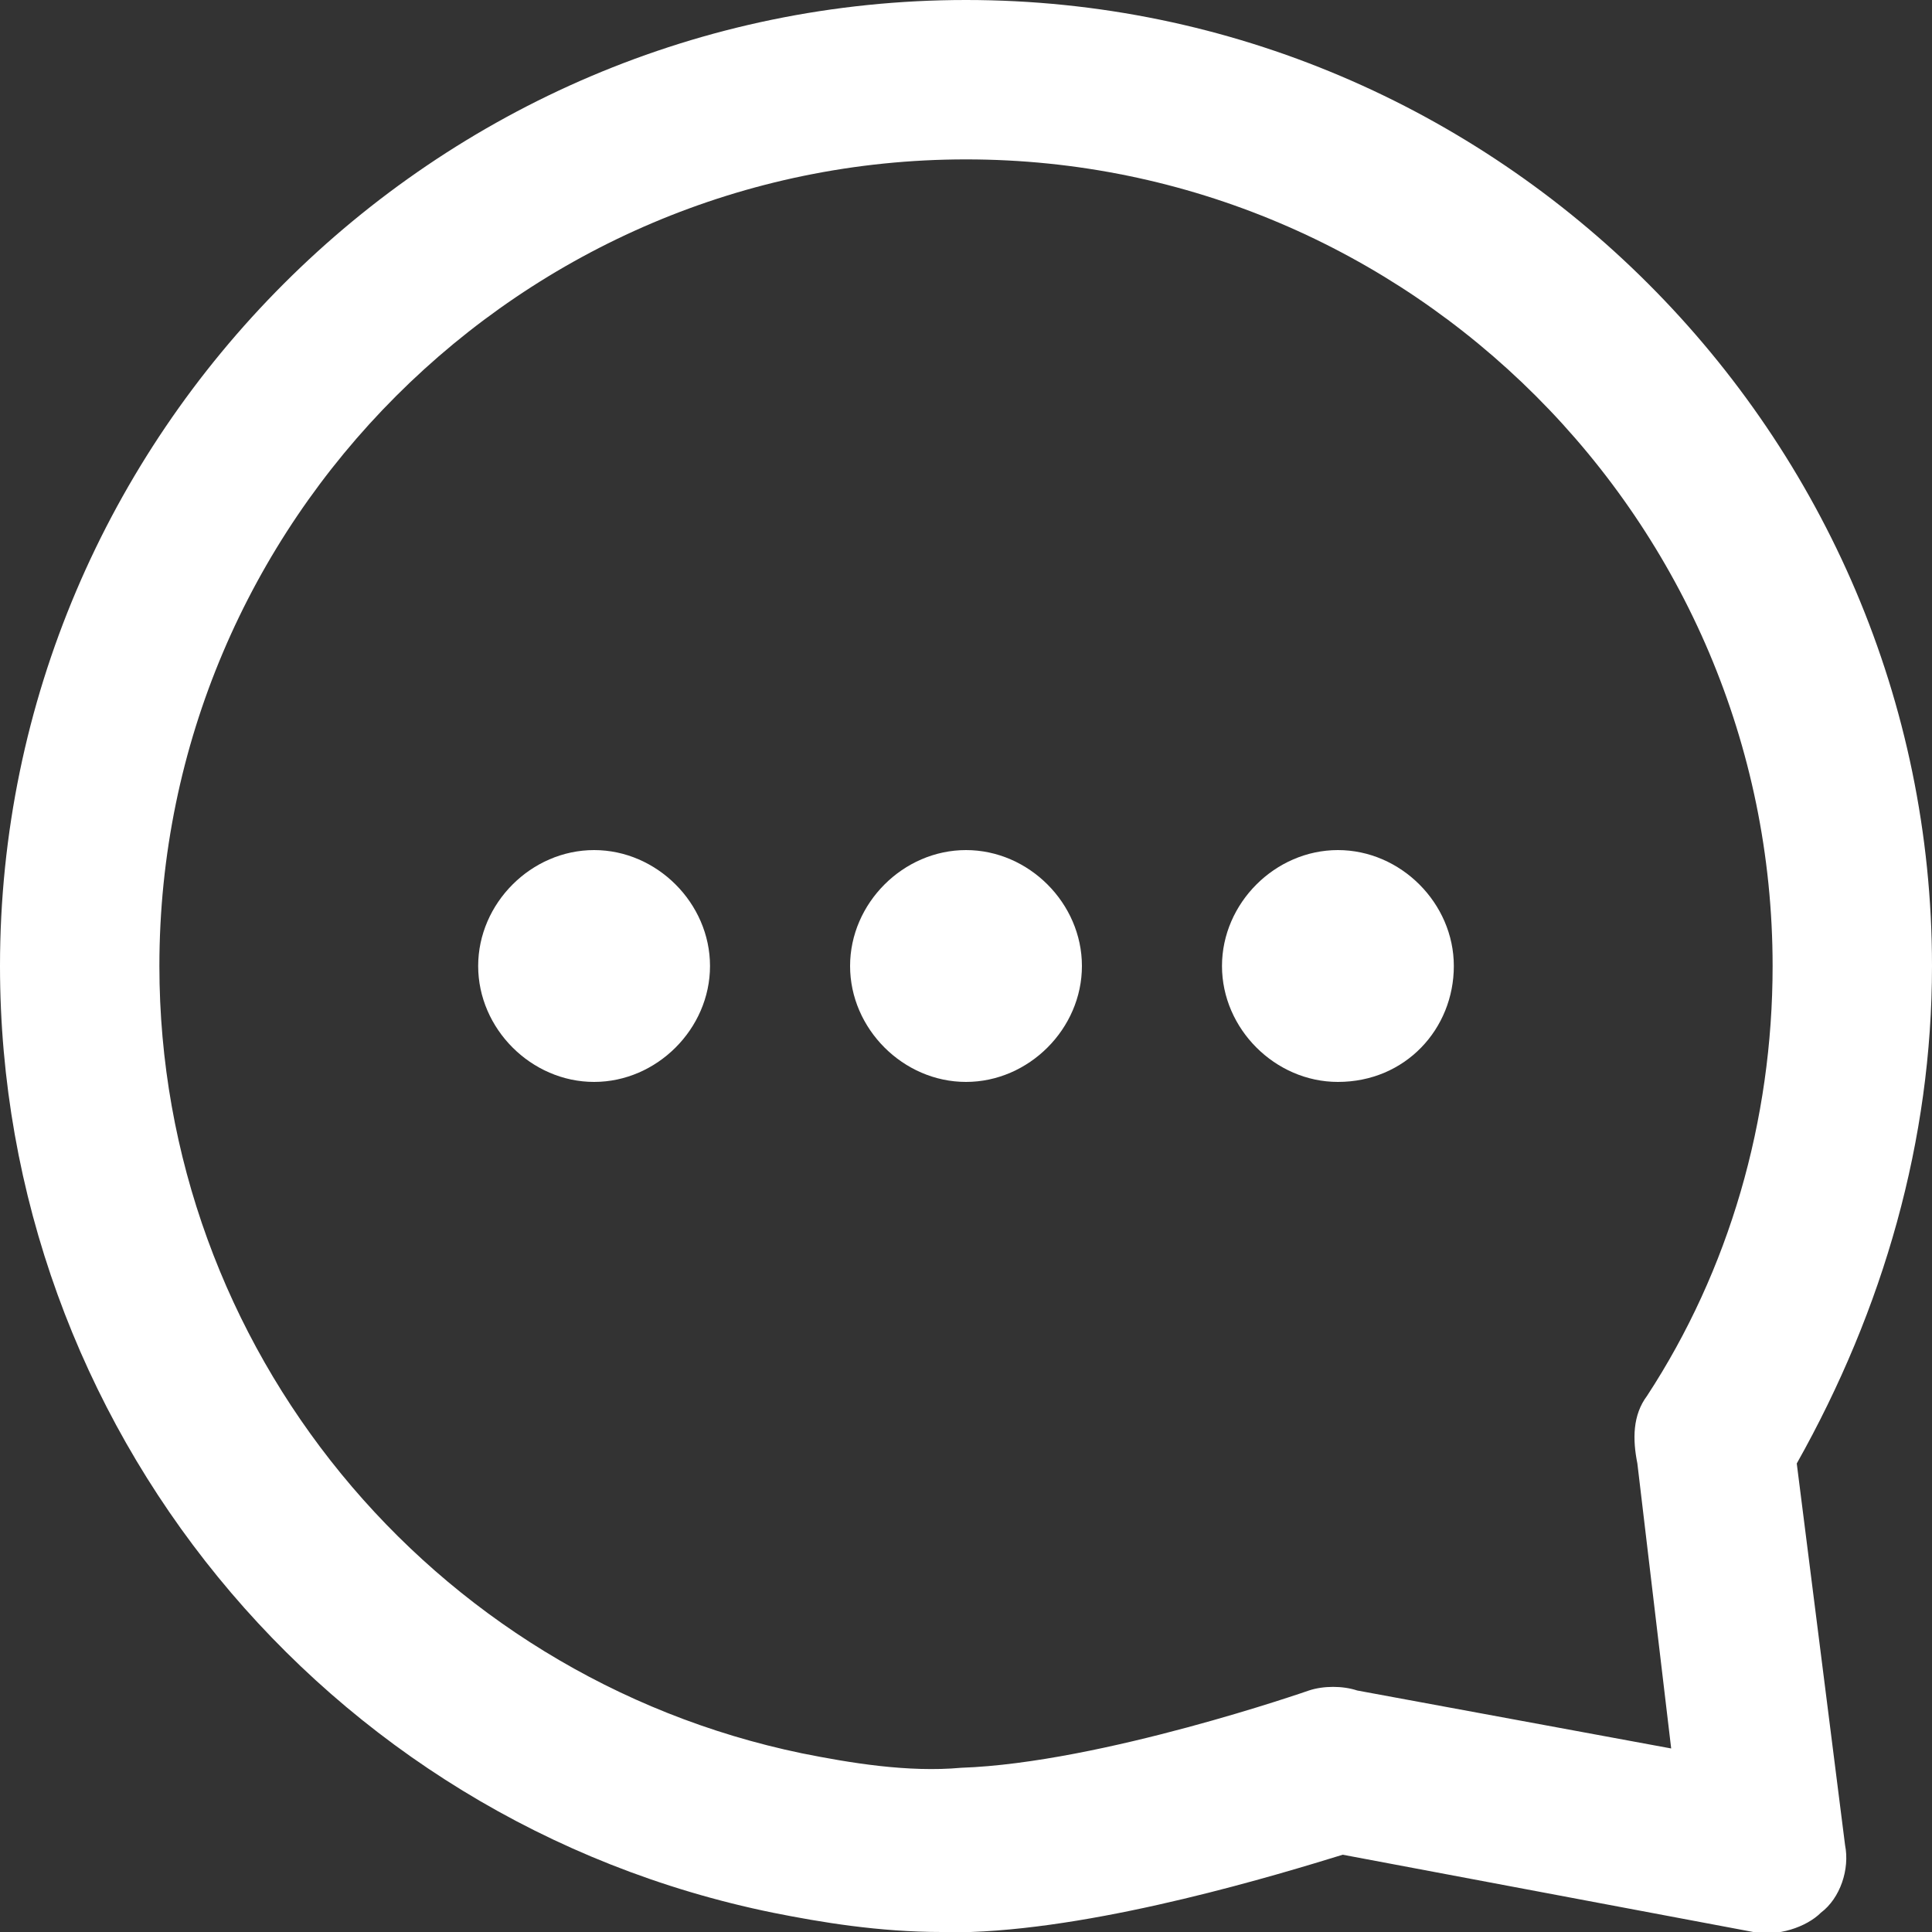
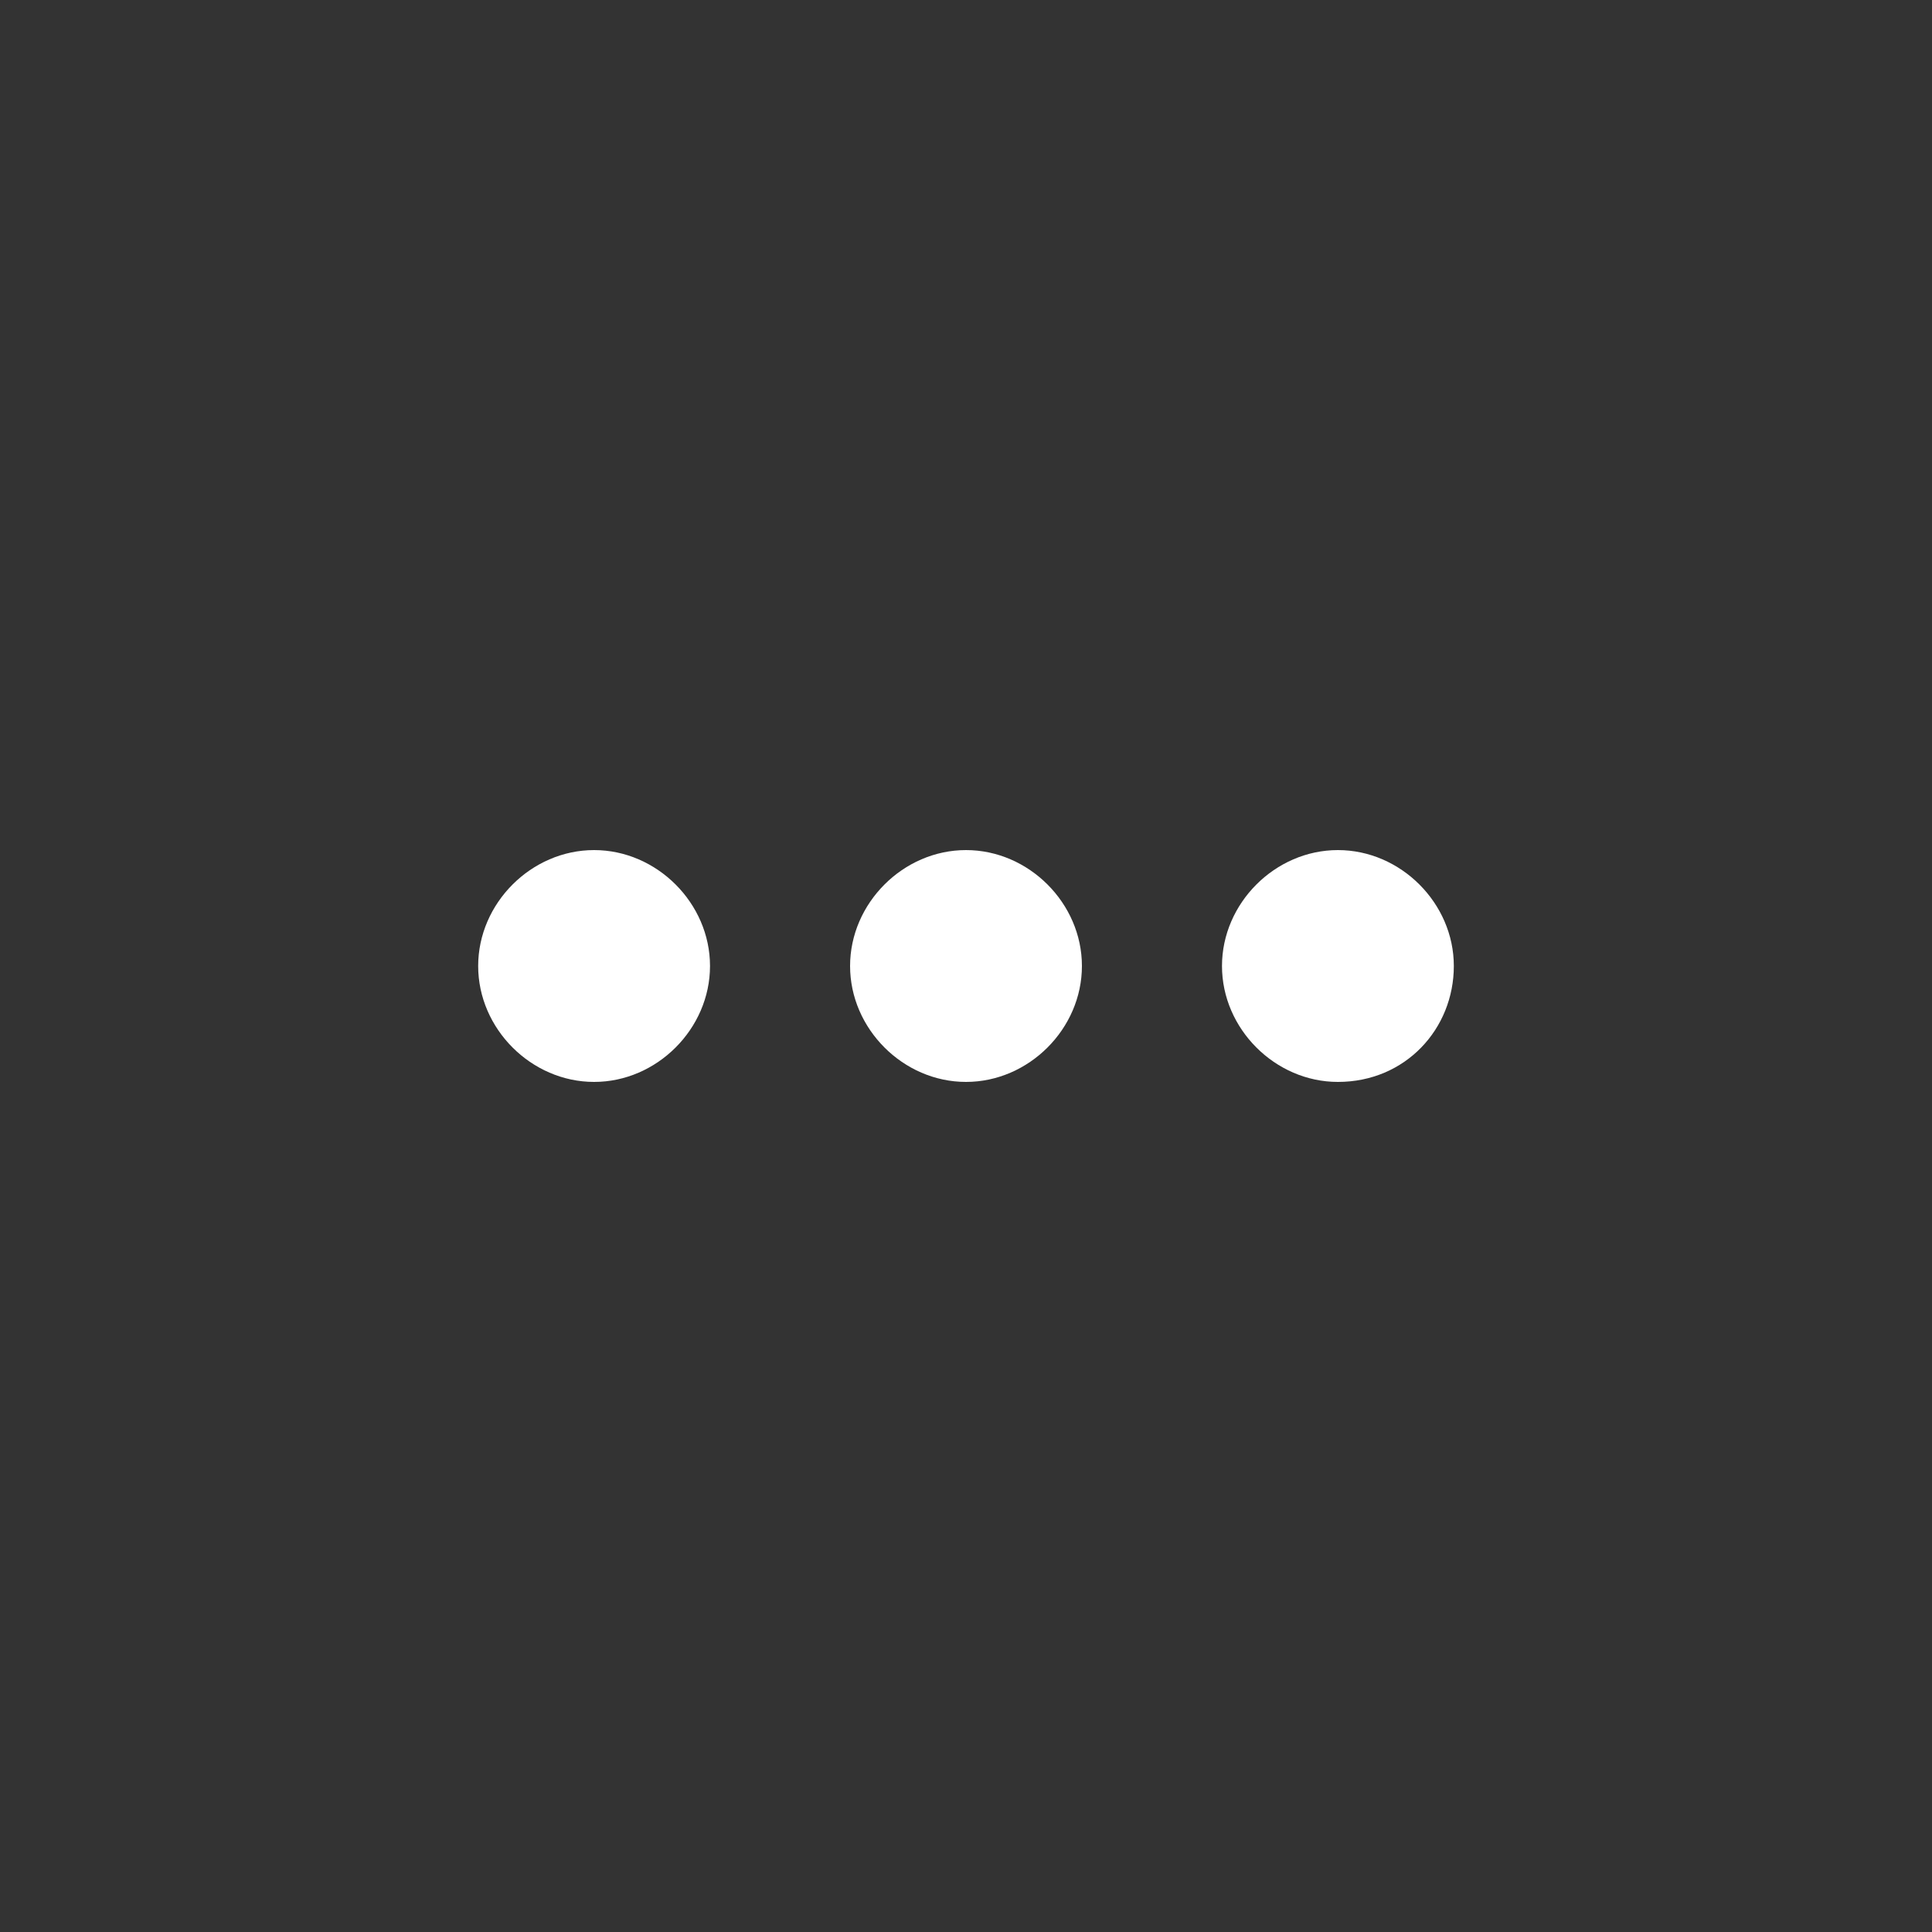
<svg xmlns="http://www.w3.org/2000/svg" id="图层_1" x="0px" y="0px" viewBox="0 0 40 40" style="enable-background:new 0 0 40 40;" xml:space="preserve">
  <rect x="0" y="0" width="40" height="40" fill="#333333" stroke="none" />
  <style type="text/css">	.st0{fill:#FFFFFF;}</style>
-   <path class="st0" d="M20,0C9,0,0,9,0,20c0,9.5,6.7,17.7,16,19.6c1,0.2,2.2,0.4,3.5,0.4c0.2,0,0.4,0,0.6,0c2.8-0.1,6.4-1.2,7.7-1.6 l8.5,1.6c0.5,0.1,1.1-0.1,1.4-0.4c0.4-0.3,0.6-0.9,0.5-1.4l-1-7.9C39,27.1,40,23.6,40,20C40,9,31,0,20,0z M16.6,36.3 C8.9,34.7,3.3,27.9,3.3,20c0-9.2,7.5-16.7,16.7-16.7S36.7,10.8,36.7,20c0,3.2-0.9,6.3-2.6,8.9c-0.3,0.4-0.3,0.9-0.2,1.4l0.7,5.9 L28.1,35c-0.3-0.1-0.7-0.1-1,0c0,0-4.3,1.5-7.2,1.6C18.8,36.7,17.6,36.5,16.6,36.3z" />
  <path class="st0" d="M14.7,20c0-1.3-1.1-2.4-2.4-2.4S9.9,18.7,9.9,20s1.1,2.4,2.4,2.4S14.7,21.3,14.7,20z M22.4,20 c0-1.3-1.1-2.4-2.4-2.4s-2.4,1.1-2.4,2.4s1.1,2.4,2.4,2.4C21.3,22.4,22.4,21.3,22.4,20z M30.1,20c0-1.3-1.1-2.4-2.4-2.4 c-1.3,0-2.4,1.1-2.4,2.4s1.1,2.4,2.4,2.4C29.1,22.4,30.1,21.3,30.1,20z" />
</svg>